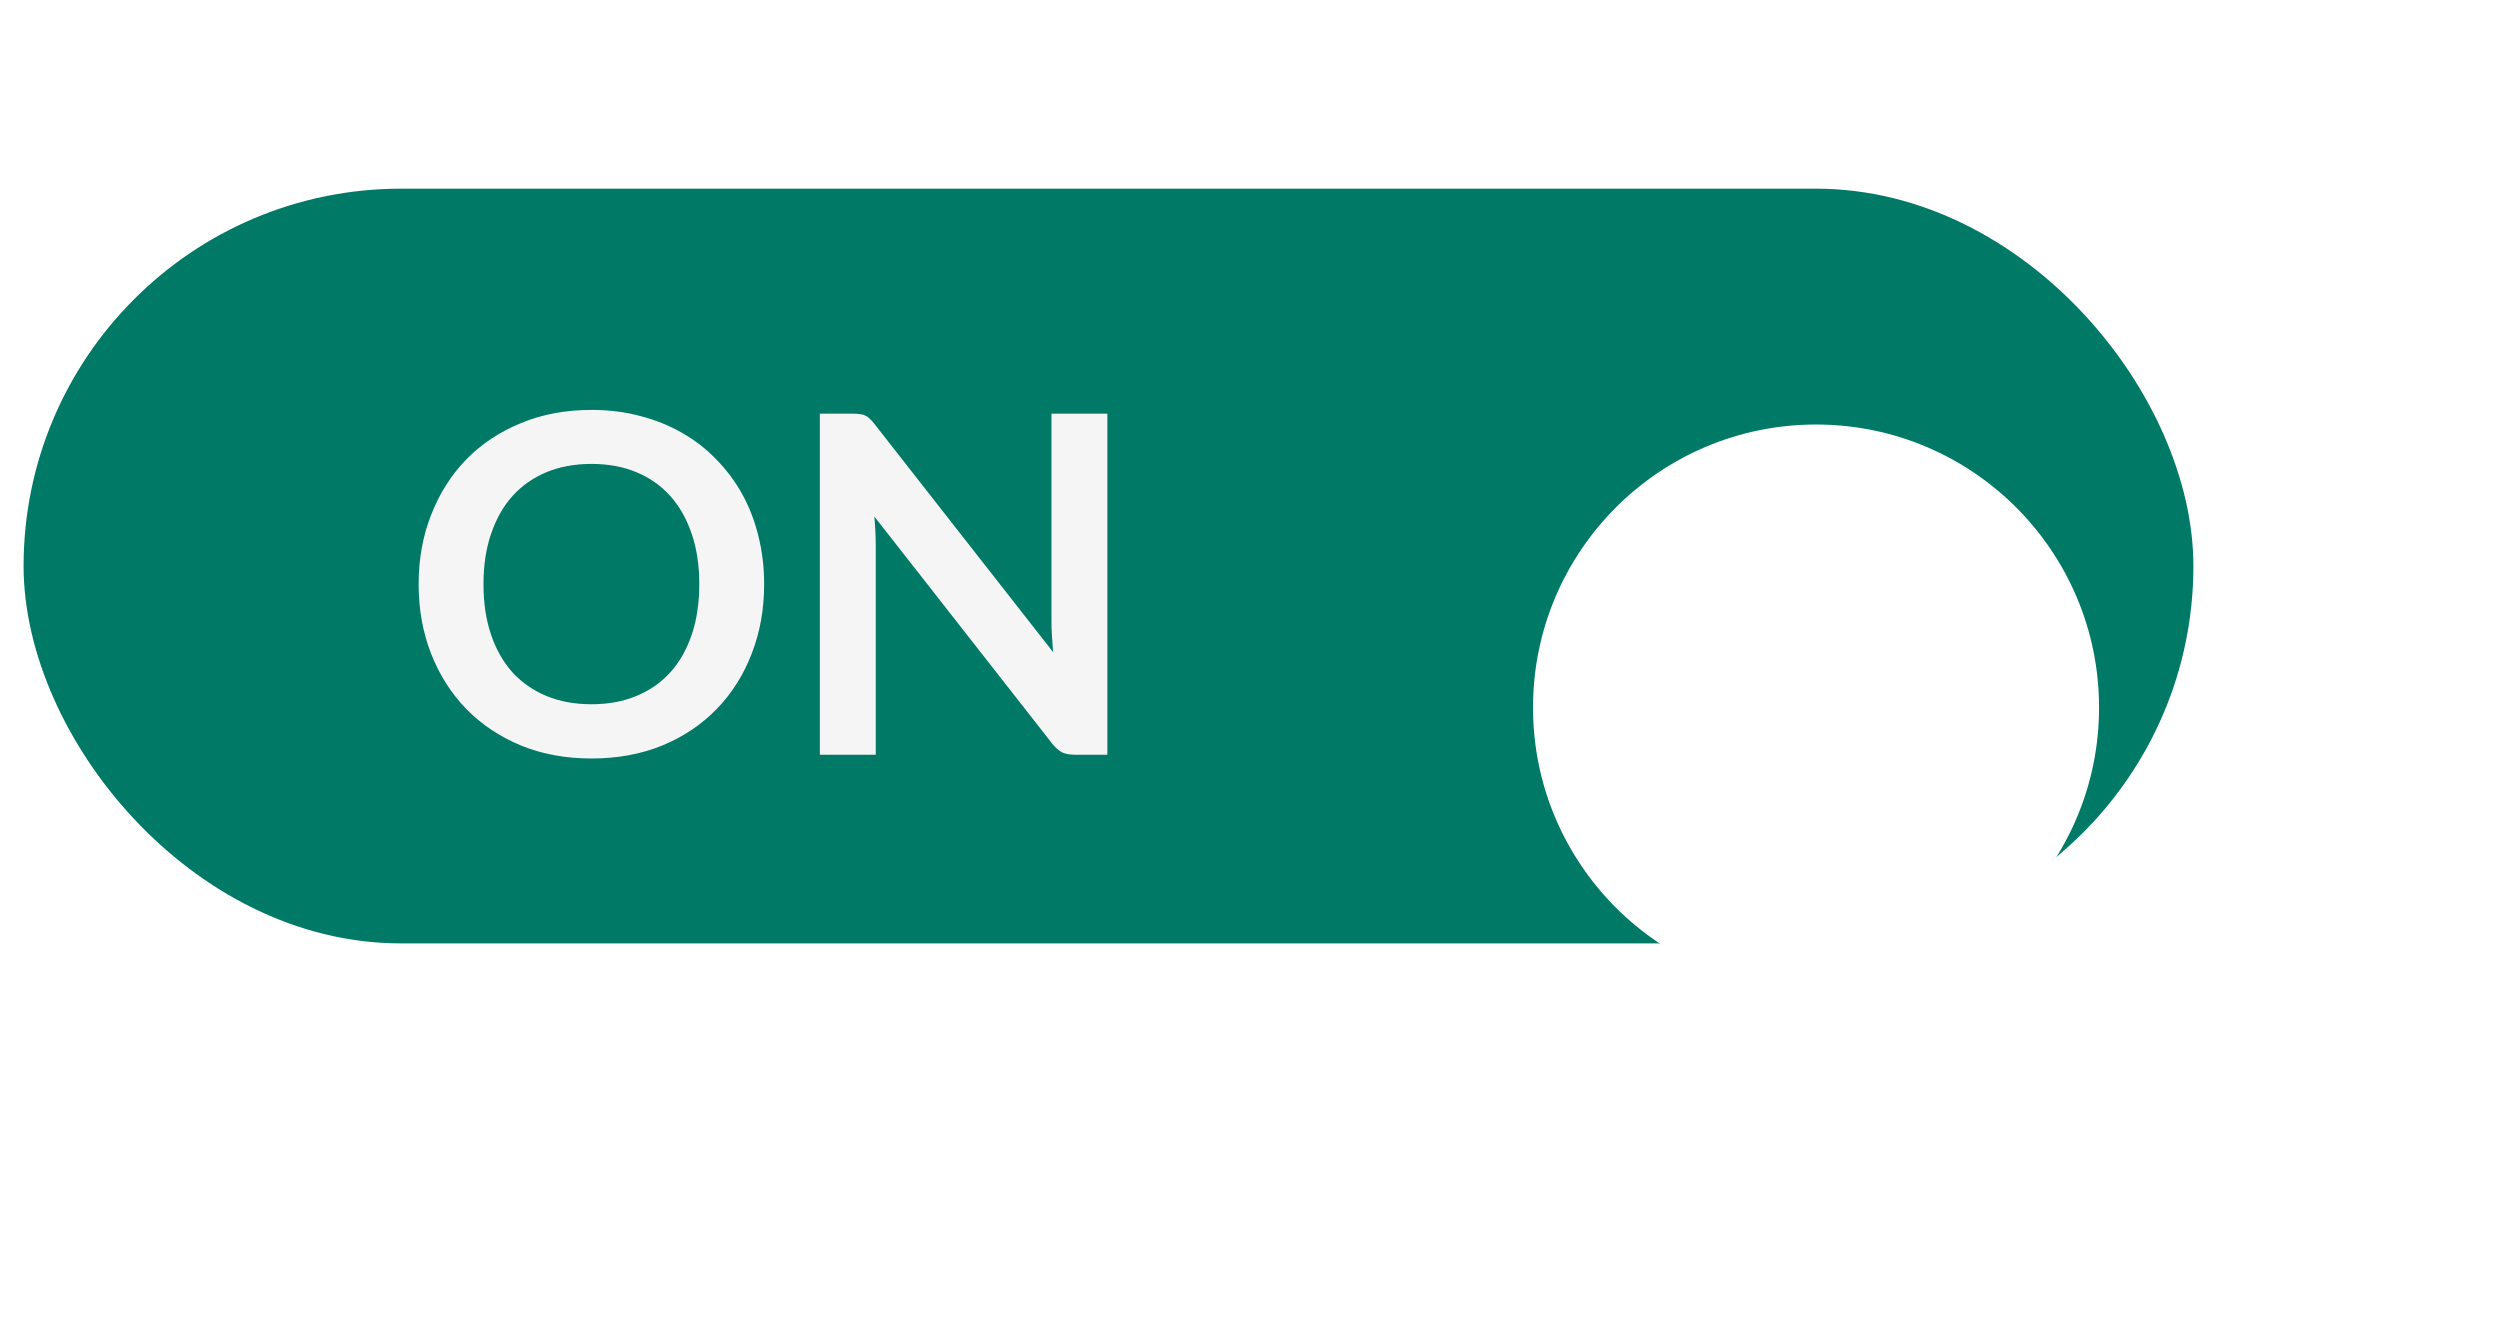
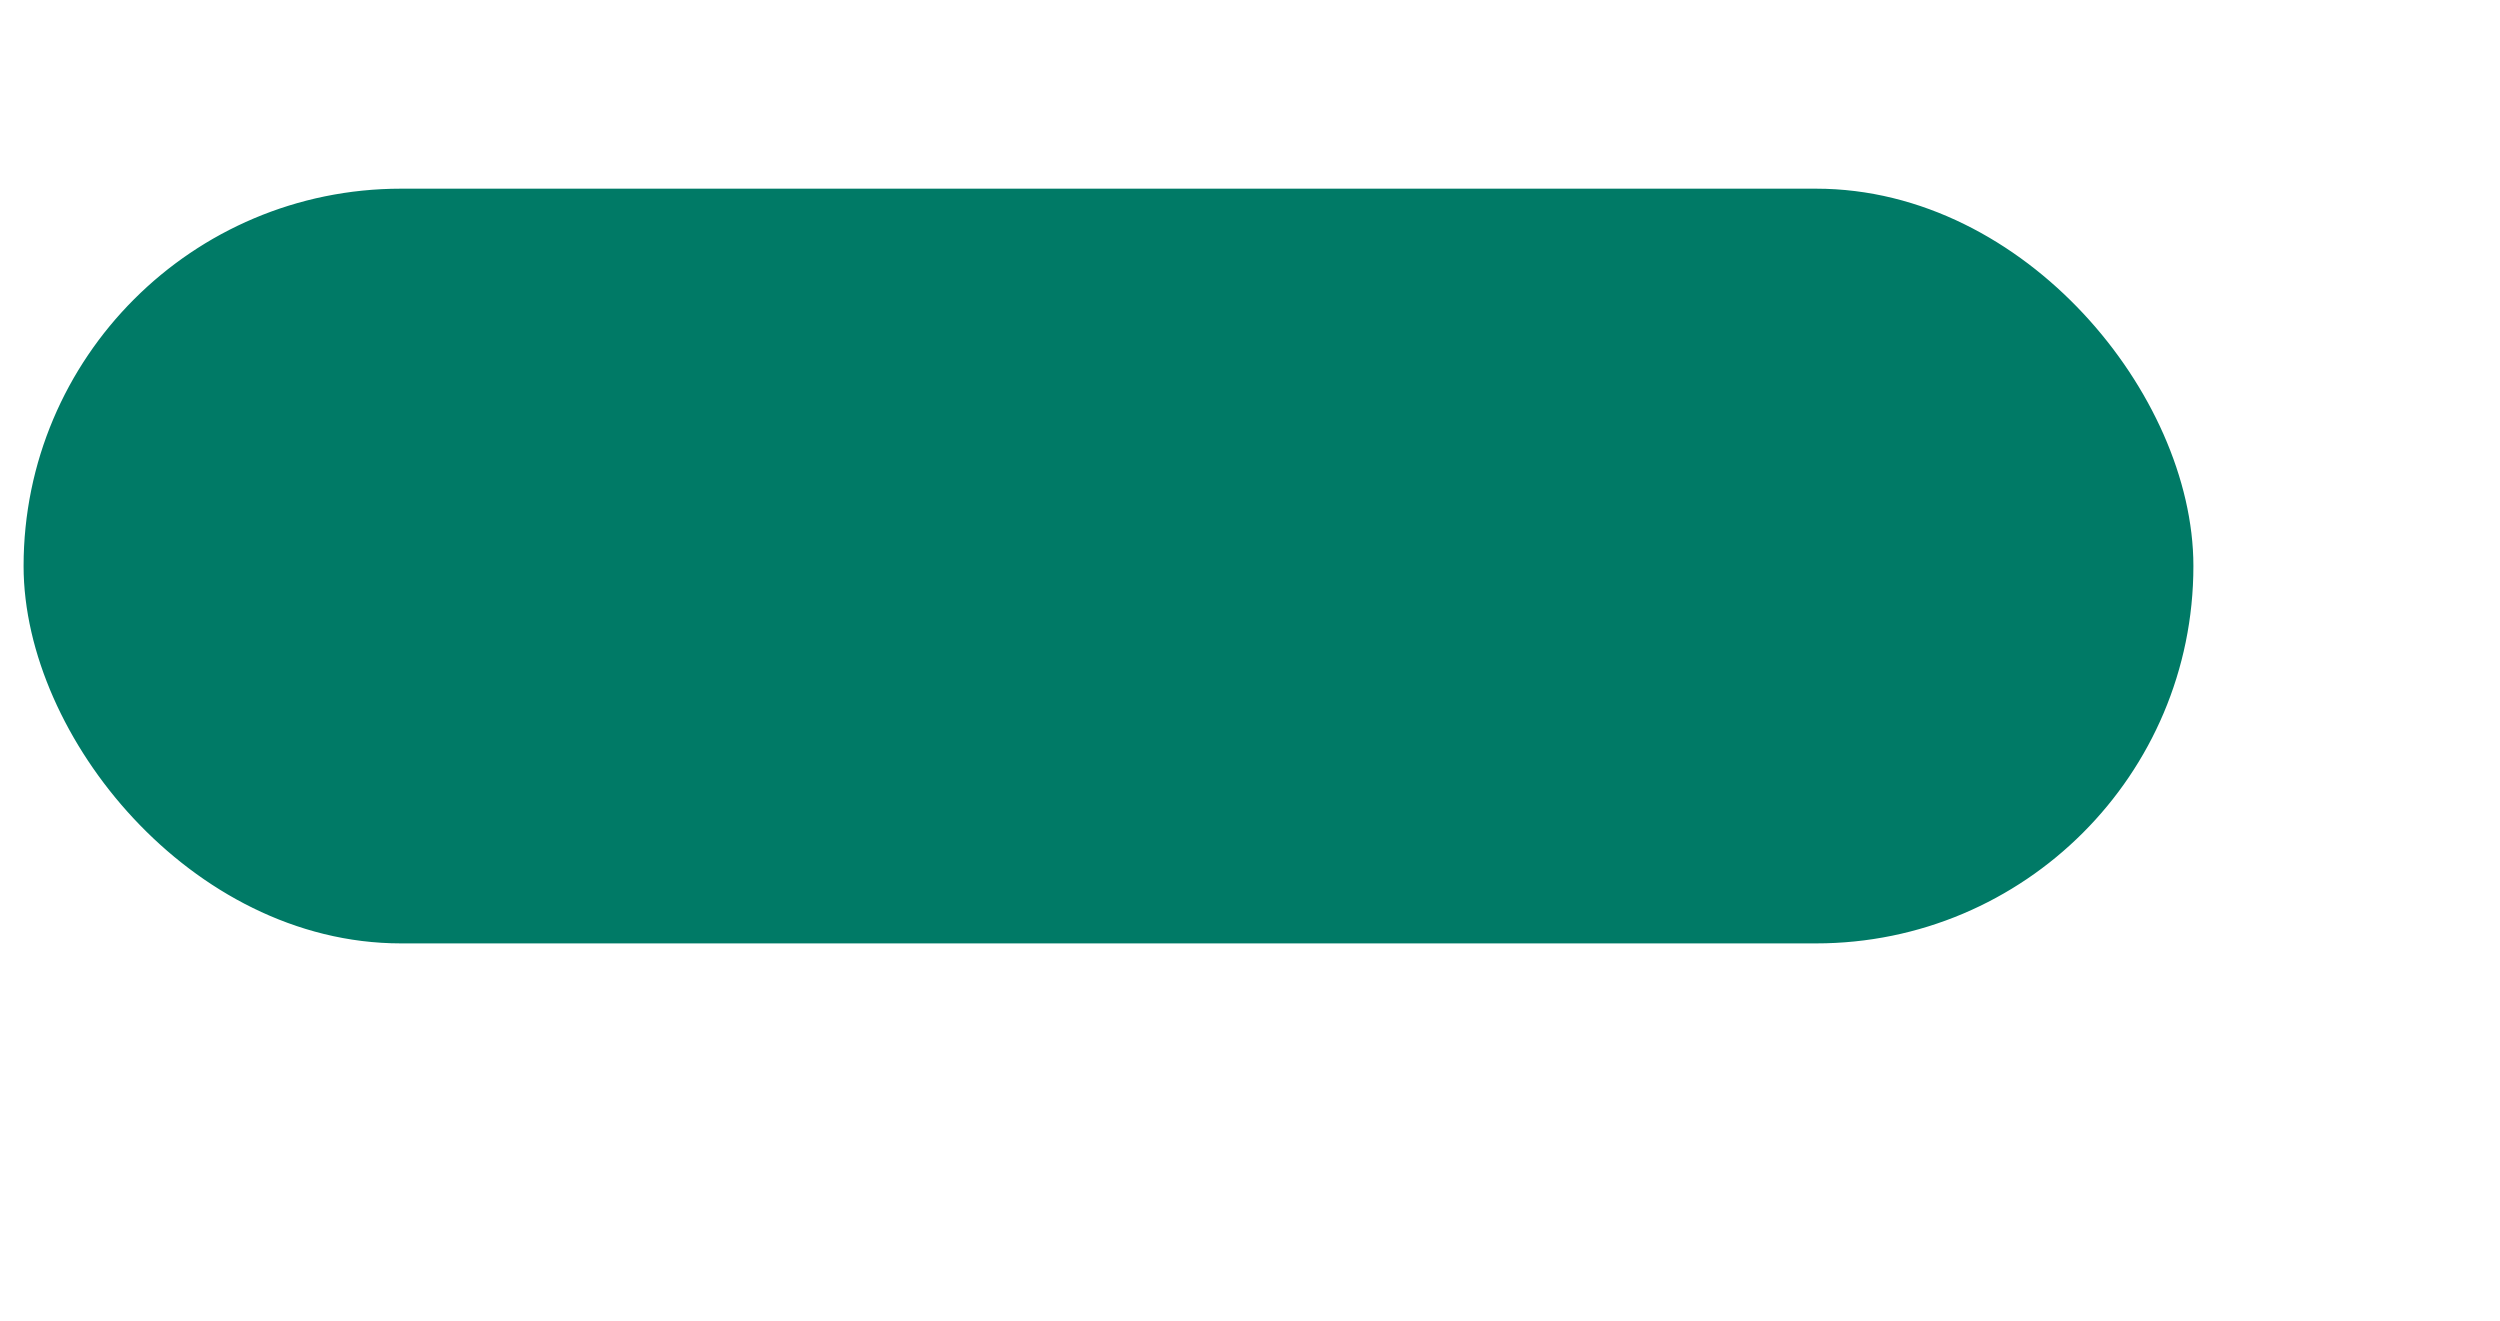
<svg xmlns="http://www.w3.org/2000/svg" width="53" height="28" viewBox="0 0 53 28" fill="none">
  <rect x="1" y="4.5" width="45" height="15" rx="7.5" fill="#007A66" />
  <rect x="1" y="4.5" width="45" height="15" rx="7.5" stroke="#007A66" />
-   <path d="M16.2 12.385C16.2 12.915 16.112 13.407 15.935 13.86C15.762 14.31 15.515 14.7 15.195 15.03C14.875 15.36 14.49 15.618 14.04 15.805C13.59 15.988 13.09 16.08 12.54 16.08C11.993 16.08 11.495 15.988 11.045 15.805C10.595 15.618 10.208 15.36 9.885 15.03C9.565 14.7 9.317 14.31 9.14 13.86C8.963 13.407 8.875 12.915 8.875 12.385C8.875 11.855 8.963 11.365 9.14 10.915C9.317 10.462 9.565 10.07 9.885 9.74C10.208 9.41 10.595 9.153 11.045 8.97C11.495 8.783 11.993 8.69 12.54 8.69C12.907 8.69 13.252 8.733 13.575 8.82C13.898 8.903 14.195 9.023 14.465 9.18C14.735 9.333 14.977 9.522 15.19 9.745C15.407 9.965 15.59 10.212 15.74 10.485C15.89 10.758 16.003 11.055 16.08 11.375C16.16 11.695 16.2 12.032 16.2 12.385ZM14.825 12.385C14.825 11.988 14.772 11.633 14.665 11.32C14.558 11.003 14.407 10.735 14.21 10.515C14.013 10.295 13.773 10.127 13.49 10.01C13.21 9.893 12.893 9.835 12.54 9.835C12.187 9.835 11.868 9.893 11.585 10.01C11.305 10.127 11.065 10.295 10.865 10.515C10.668 10.735 10.517 11.003 10.41 11.32C10.303 11.633 10.25 11.988 10.25 12.385C10.25 12.782 10.303 13.138 10.41 13.455C10.517 13.768 10.668 14.035 10.865 14.255C11.065 14.472 11.305 14.638 11.585 14.755C11.868 14.872 12.187 14.93 12.54 14.93C12.893 14.93 13.21 14.872 13.49 14.755C13.773 14.638 14.013 14.472 14.21 14.255C14.407 14.035 14.558 13.768 14.665 13.455C14.772 13.138 14.825 12.782 14.825 12.385ZM23.476 8.77V16H22.786C22.68 16 22.59 15.983 22.516 15.95C22.446 15.913 22.378 15.853 22.311 15.77L18.536 10.95C18.556 11.17 18.566 11.373 18.566 11.56V16H17.381V8.77H18.086C18.143 8.77 18.191 8.773 18.231 8.78C18.274 8.783 18.311 8.793 18.341 8.81C18.375 8.823 18.406 8.845 18.436 8.875C18.466 8.902 18.5 8.938 18.536 8.985L22.326 13.825C22.316 13.708 22.308 13.593 22.301 13.48C22.294 13.367 22.291 13.262 22.291 13.165V8.77H23.476Z" fill="#F5F5F5" />
  <g filter="url(#filter0_dd_454_19421)">
-     <circle cx="38.5" cy="12" r="6" fill="white" />
-   </g>
+     </g>
  <defs>
    <filter id="filter0_dd_454_19421" x="24.5" y="0" width="28" height="28" filterUnits="userSpaceOnUse" color-interpolation-filters="sRGB">
      <feFlood flood-opacity="0" result="BackgroundImageFix" />
      <feColorMatrix in="SourceAlpha" type="matrix" values="0 0 0 0 0 0 0 0 0 0 0 0 0 0 0 0 0 0 127 0" result="hardAlpha" />
      <feOffset dy="2" />
      <feGaussianBlur stdDeviation="4" />
      <feColorMatrix type="matrix" values="0 0 0 0 0.145 0 0 0 0 0.271 0 0 0 0 0.412 0 0 0 0.05 0" />
      <feBlend mode="normal" in2="BackgroundImageFix" result="effect1_dropShadow_454_19421" />
      <feColorMatrix in="SourceAlpha" type="matrix" values="0 0 0 0 0 0 0 0 0 0 0 0 0 0 0 0 0 0 127 0" result="hardAlpha" />
      <feOffset dy="1" />
      <feGaussianBlur stdDeviation="2" />
      <feColorMatrix type="matrix" values="0 0 0 0 0.145 0 0 0 0 0.271 0 0 0 0 0.412 0 0 0 0.05 0" />
      <feBlend mode="normal" in2="effect1_dropShadow_454_19421" result="effect2_dropShadow_454_19421" />
      <feBlend mode="normal" in="SourceGraphic" in2="effect2_dropShadow_454_19421" result="shape" />
    </filter>
  </defs>
</svg>